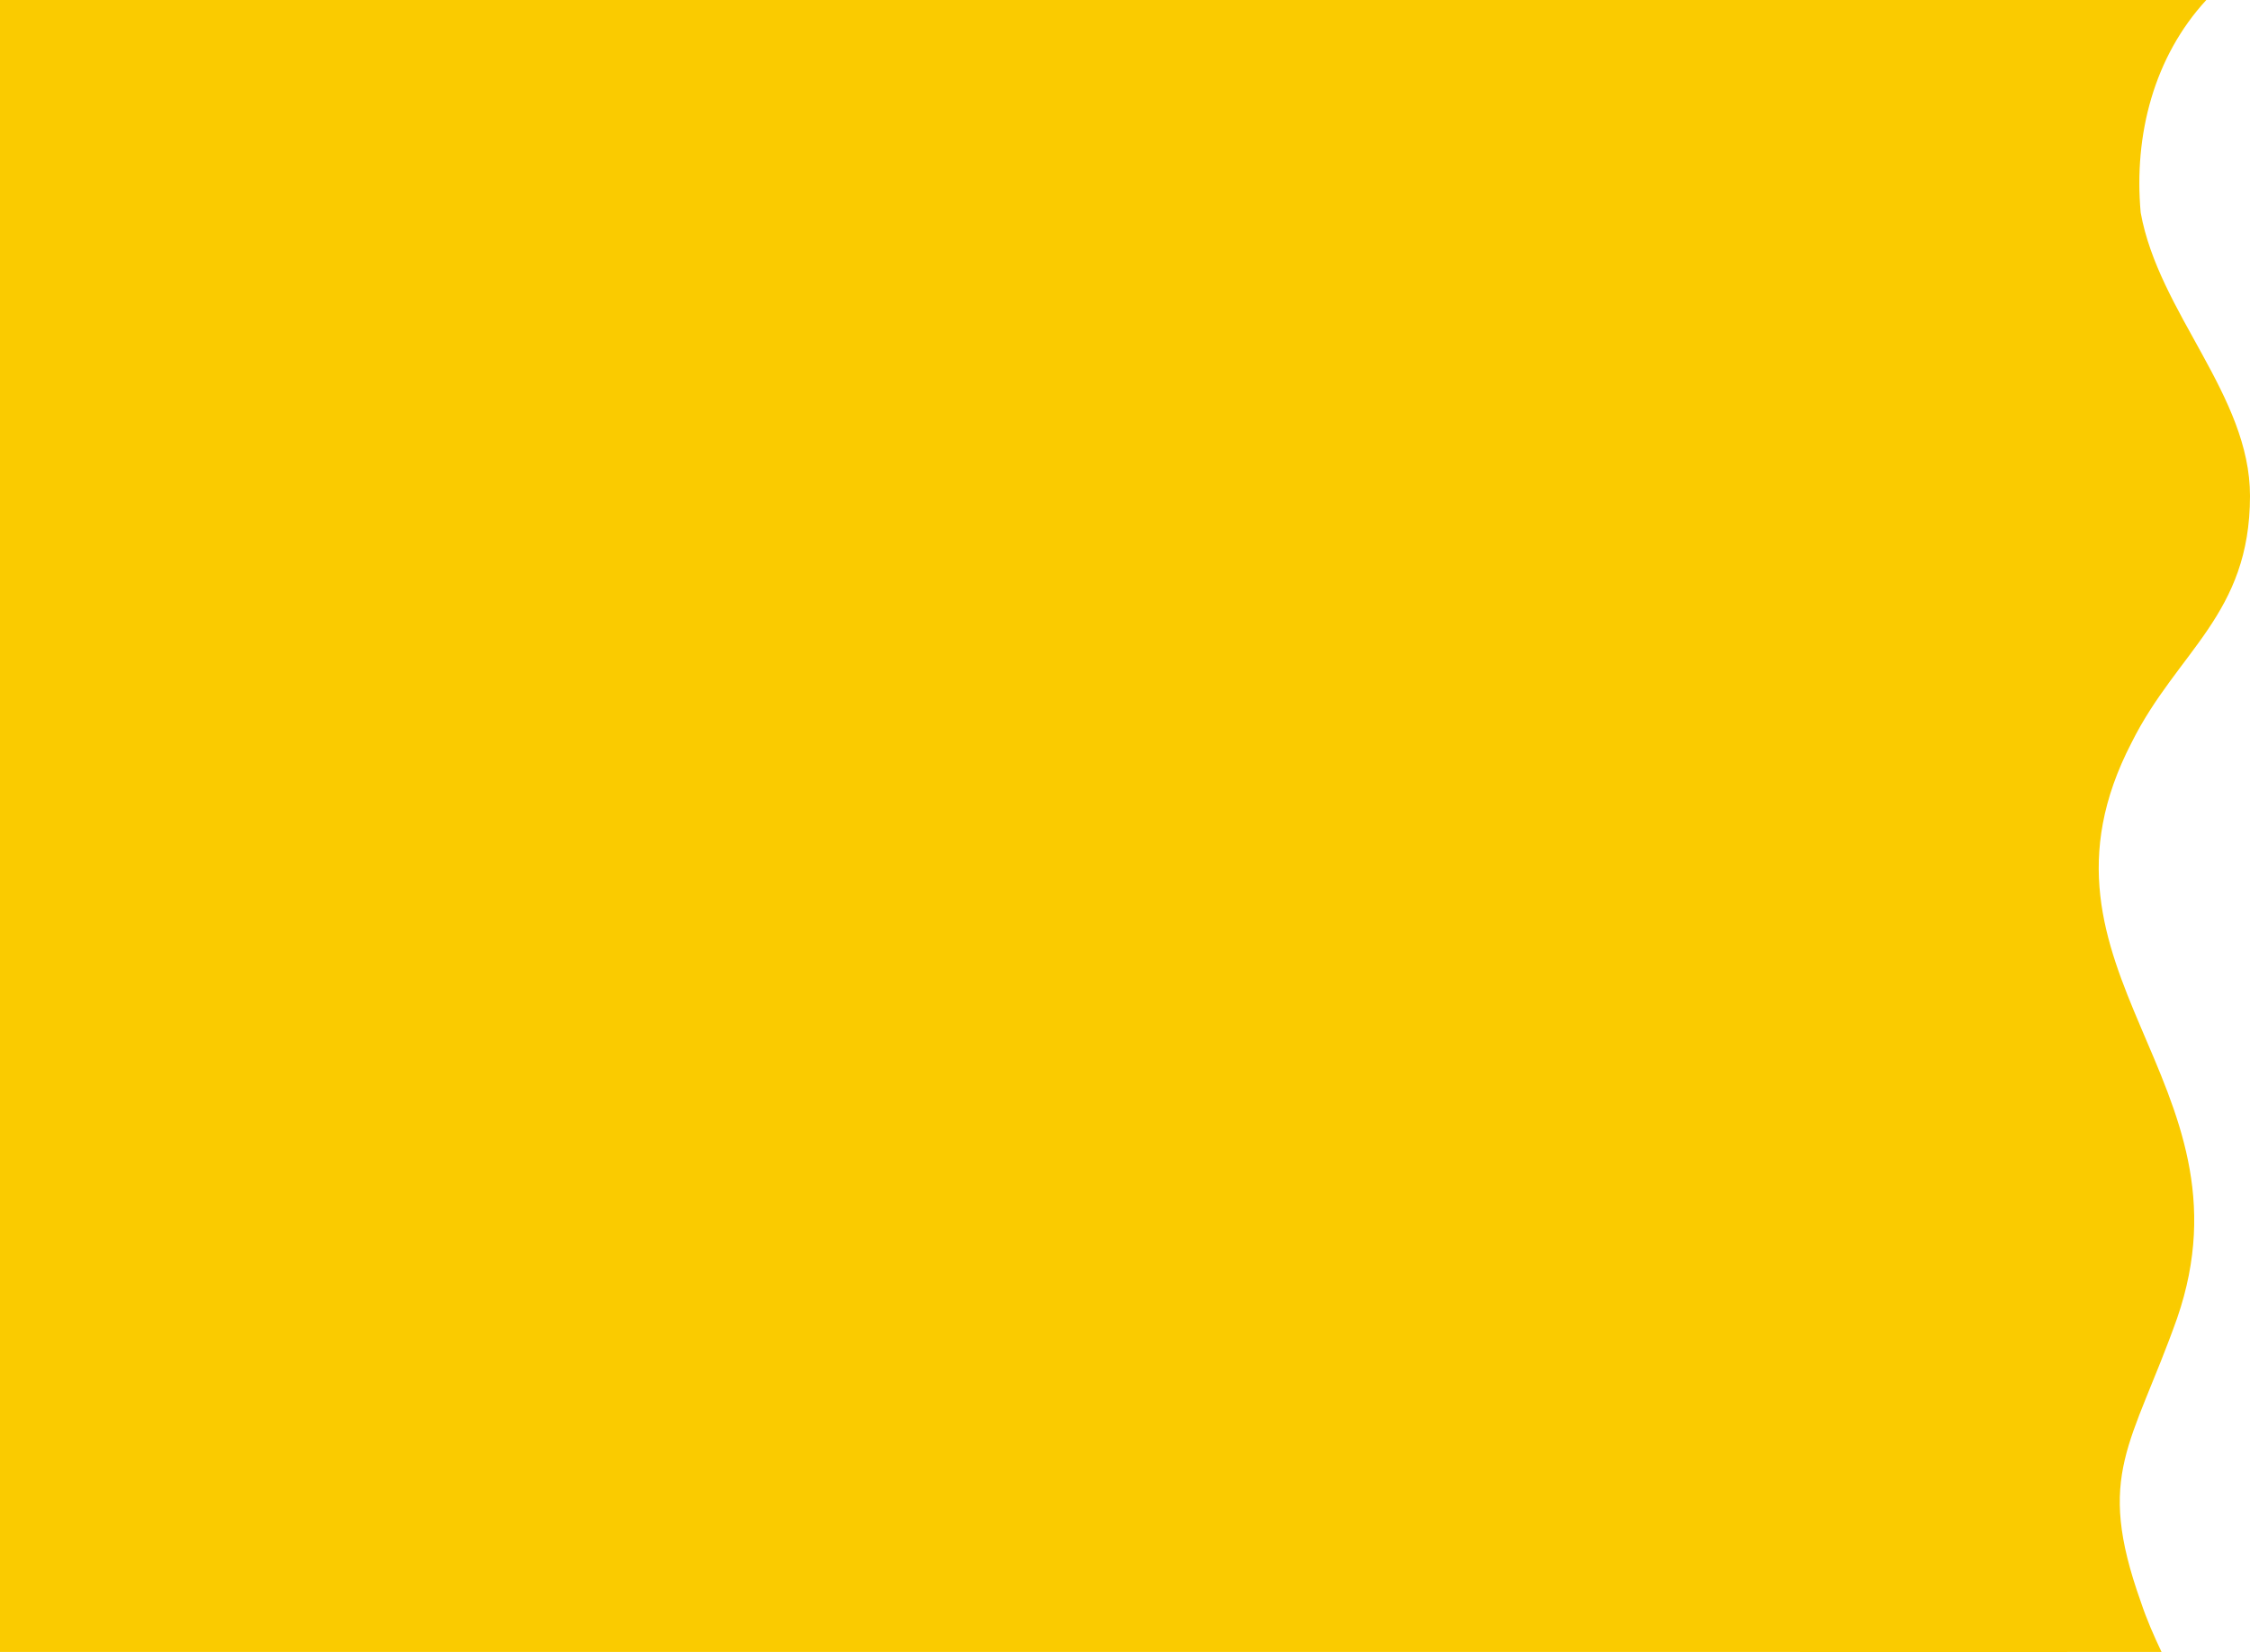
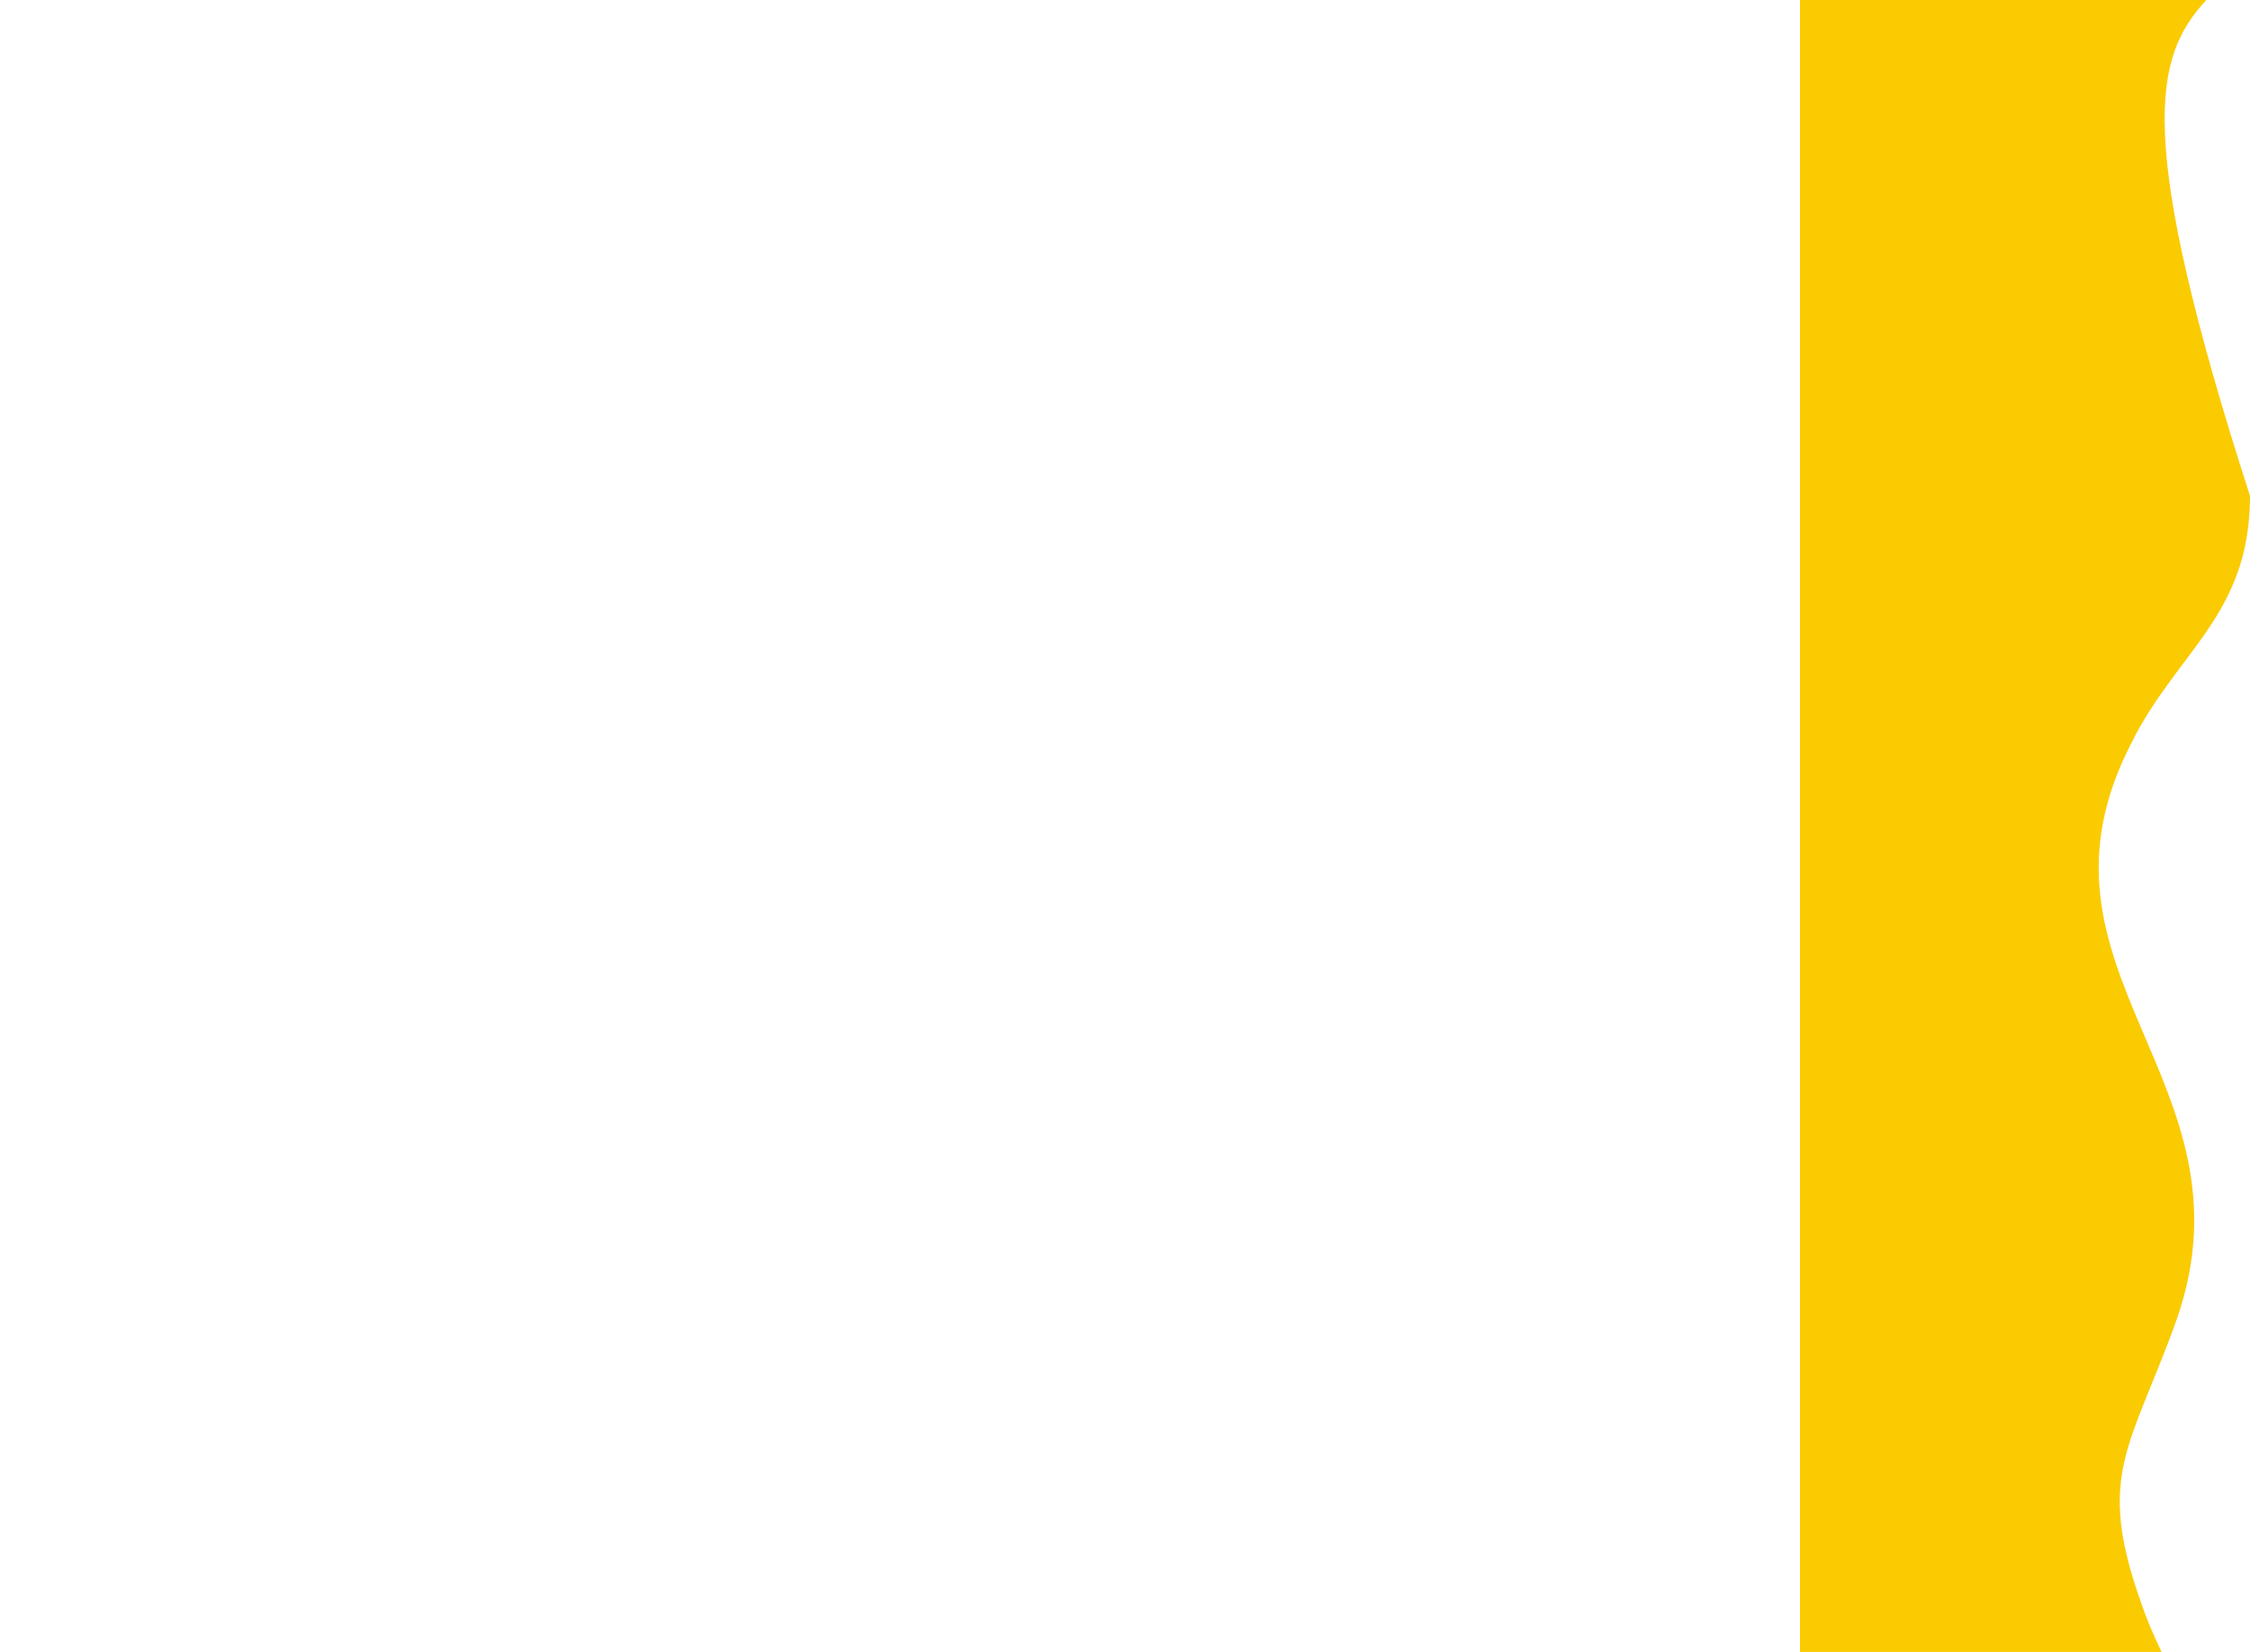
<svg xmlns="http://www.w3.org/2000/svg" width="640" height="470" viewBox="0 0 640 470" fill="none">
-   <rect width="588" height="470" fill="#FACB00" />
-   <path d="M614.838 470C612.675 465.456 610.602 460.741 608.909 455.643C595.959 419.247 606.318 411.448 619.273 375.055C642.591 307.466 572.641 276.27 606.318 211.28C619.273 185.287 640 174.888 640 141.092C640 112.495 614.091 89.101 608.909 60.504C606.898 38.297 612.741 16.117 627.571 -9.33759e-06H512V470H614.838Z" fill="#FACB00" />
+   <path d="M614.838 470C612.675 465.456 610.602 460.741 608.909 455.643C595.959 419.247 606.318 411.448 619.273 375.055C642.591 307.466 572.641 276.27 606.318 211.28C619.273 185.287 640 174.888 640 141.092C606.898 38.297 612.741 16.117 627.571 -9.33759e-06H512V470H614.838Z" fill="#FACB00" />
</svg>